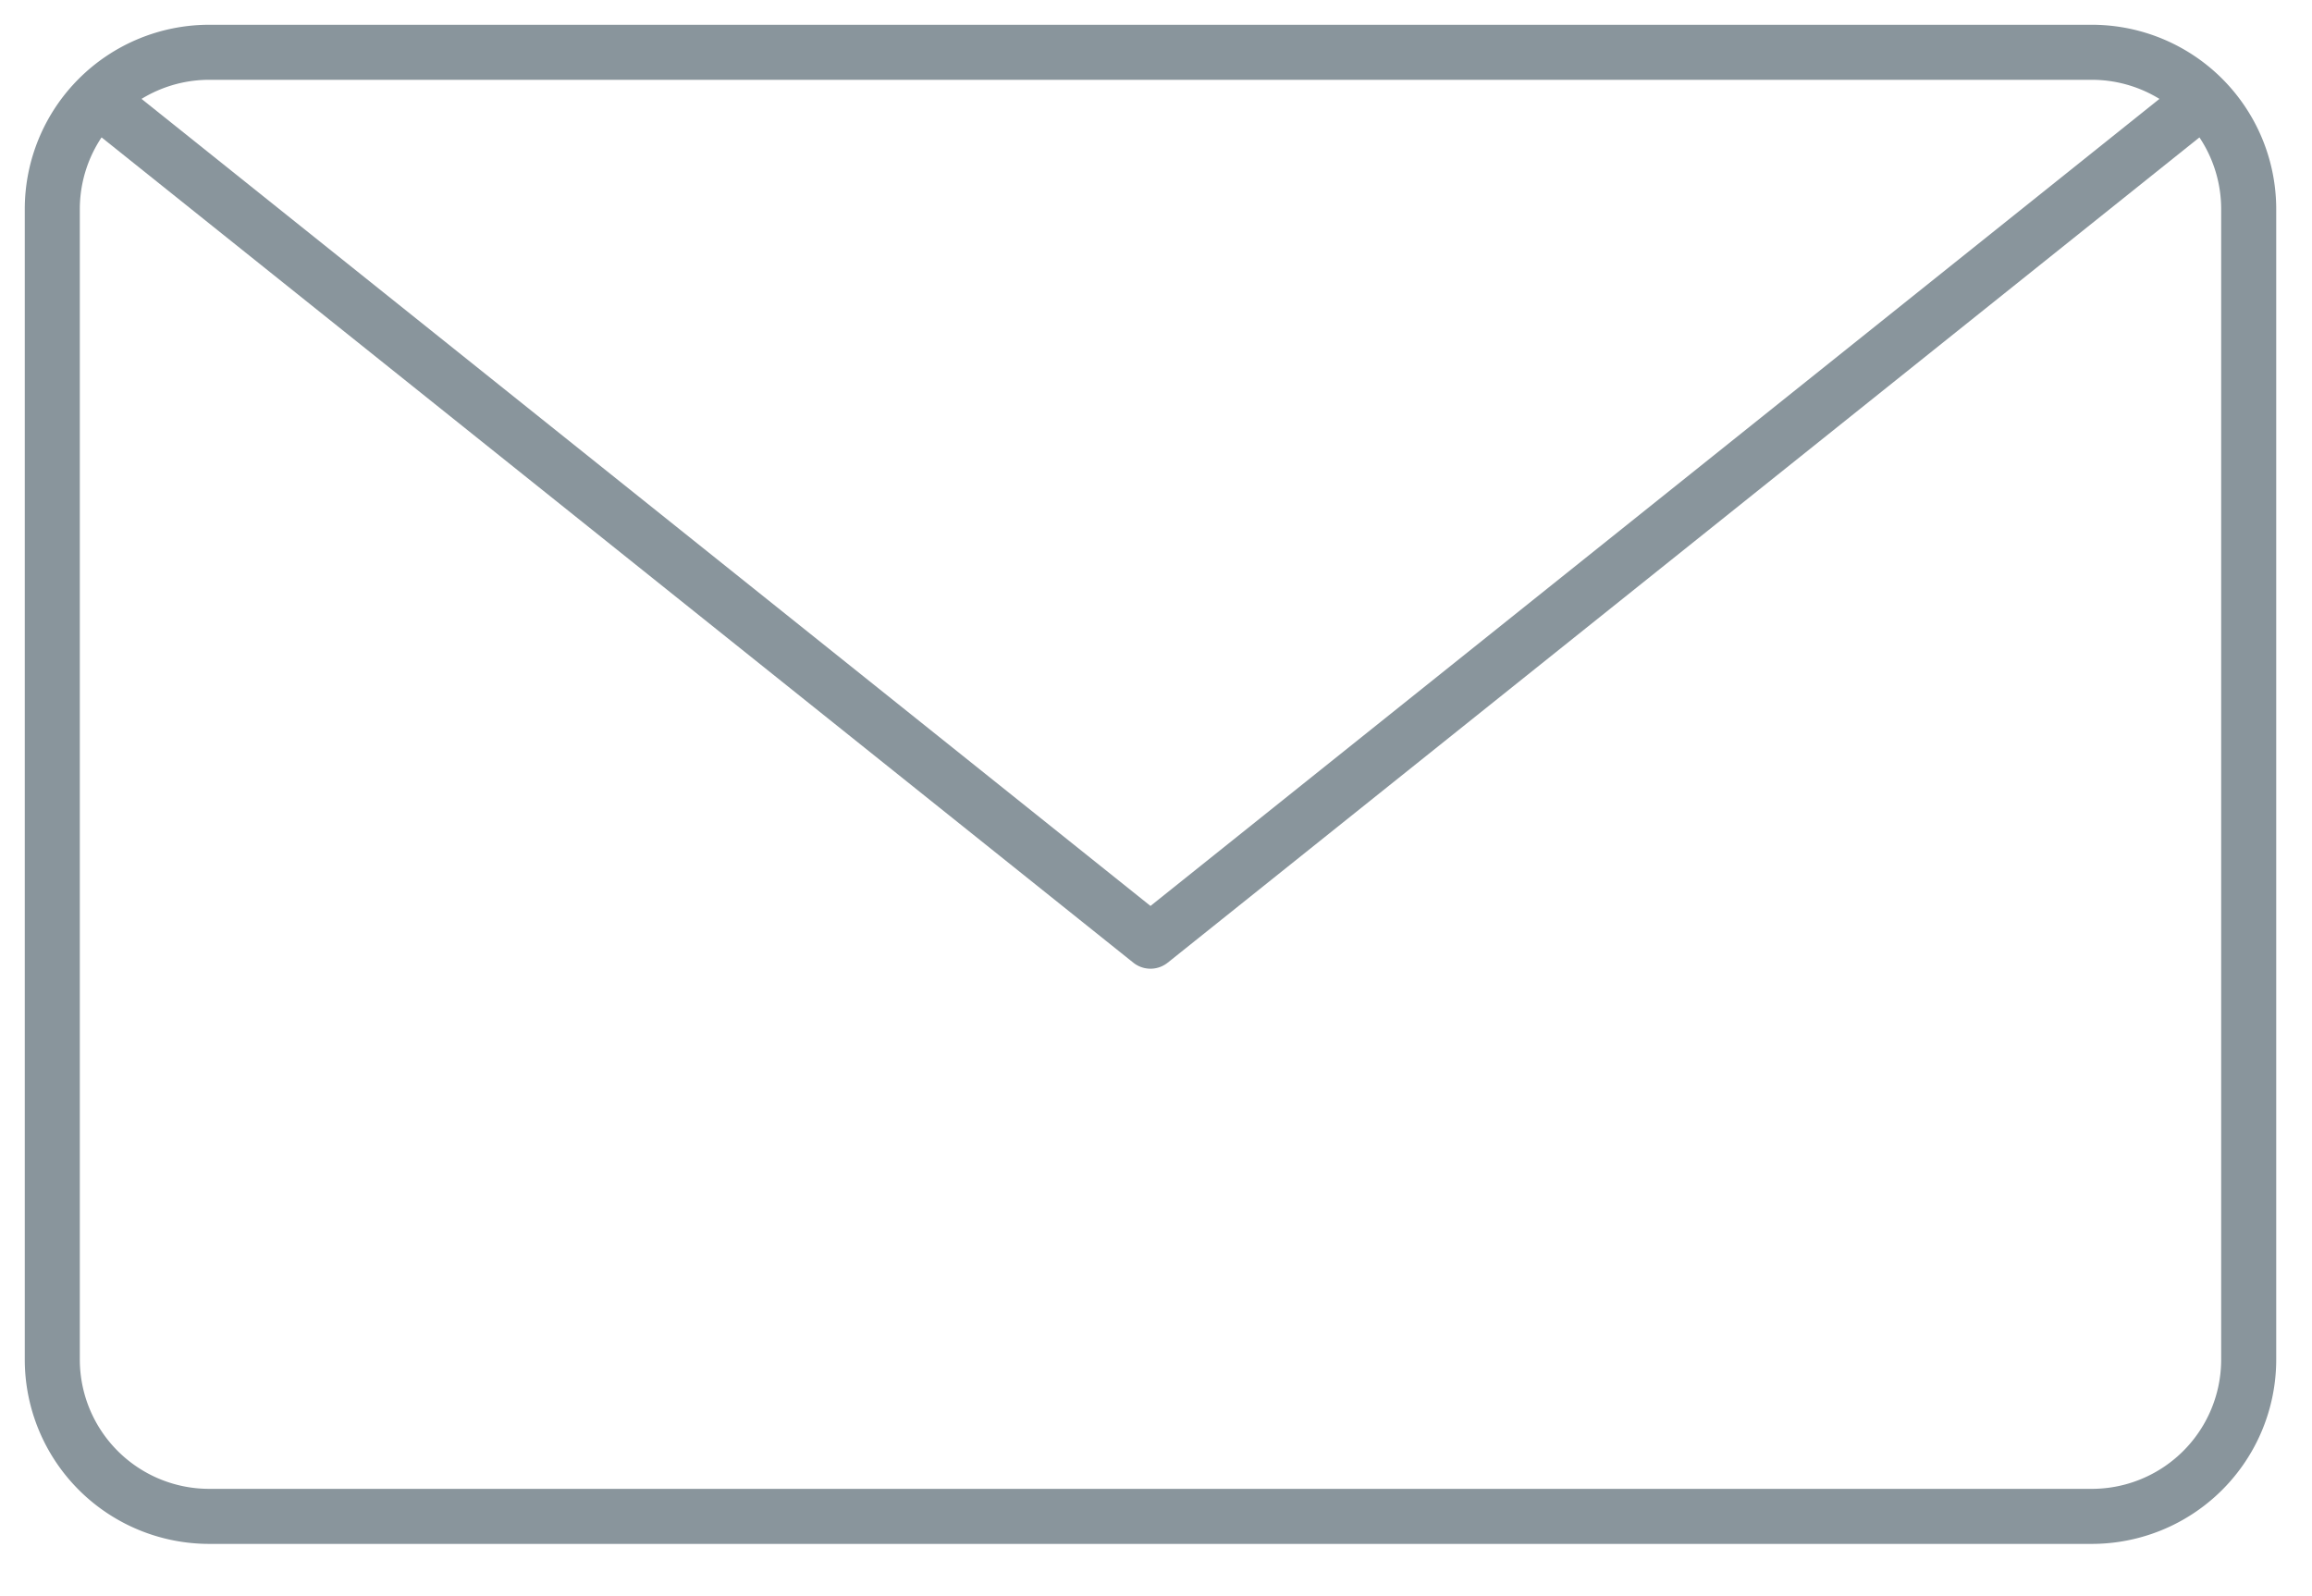
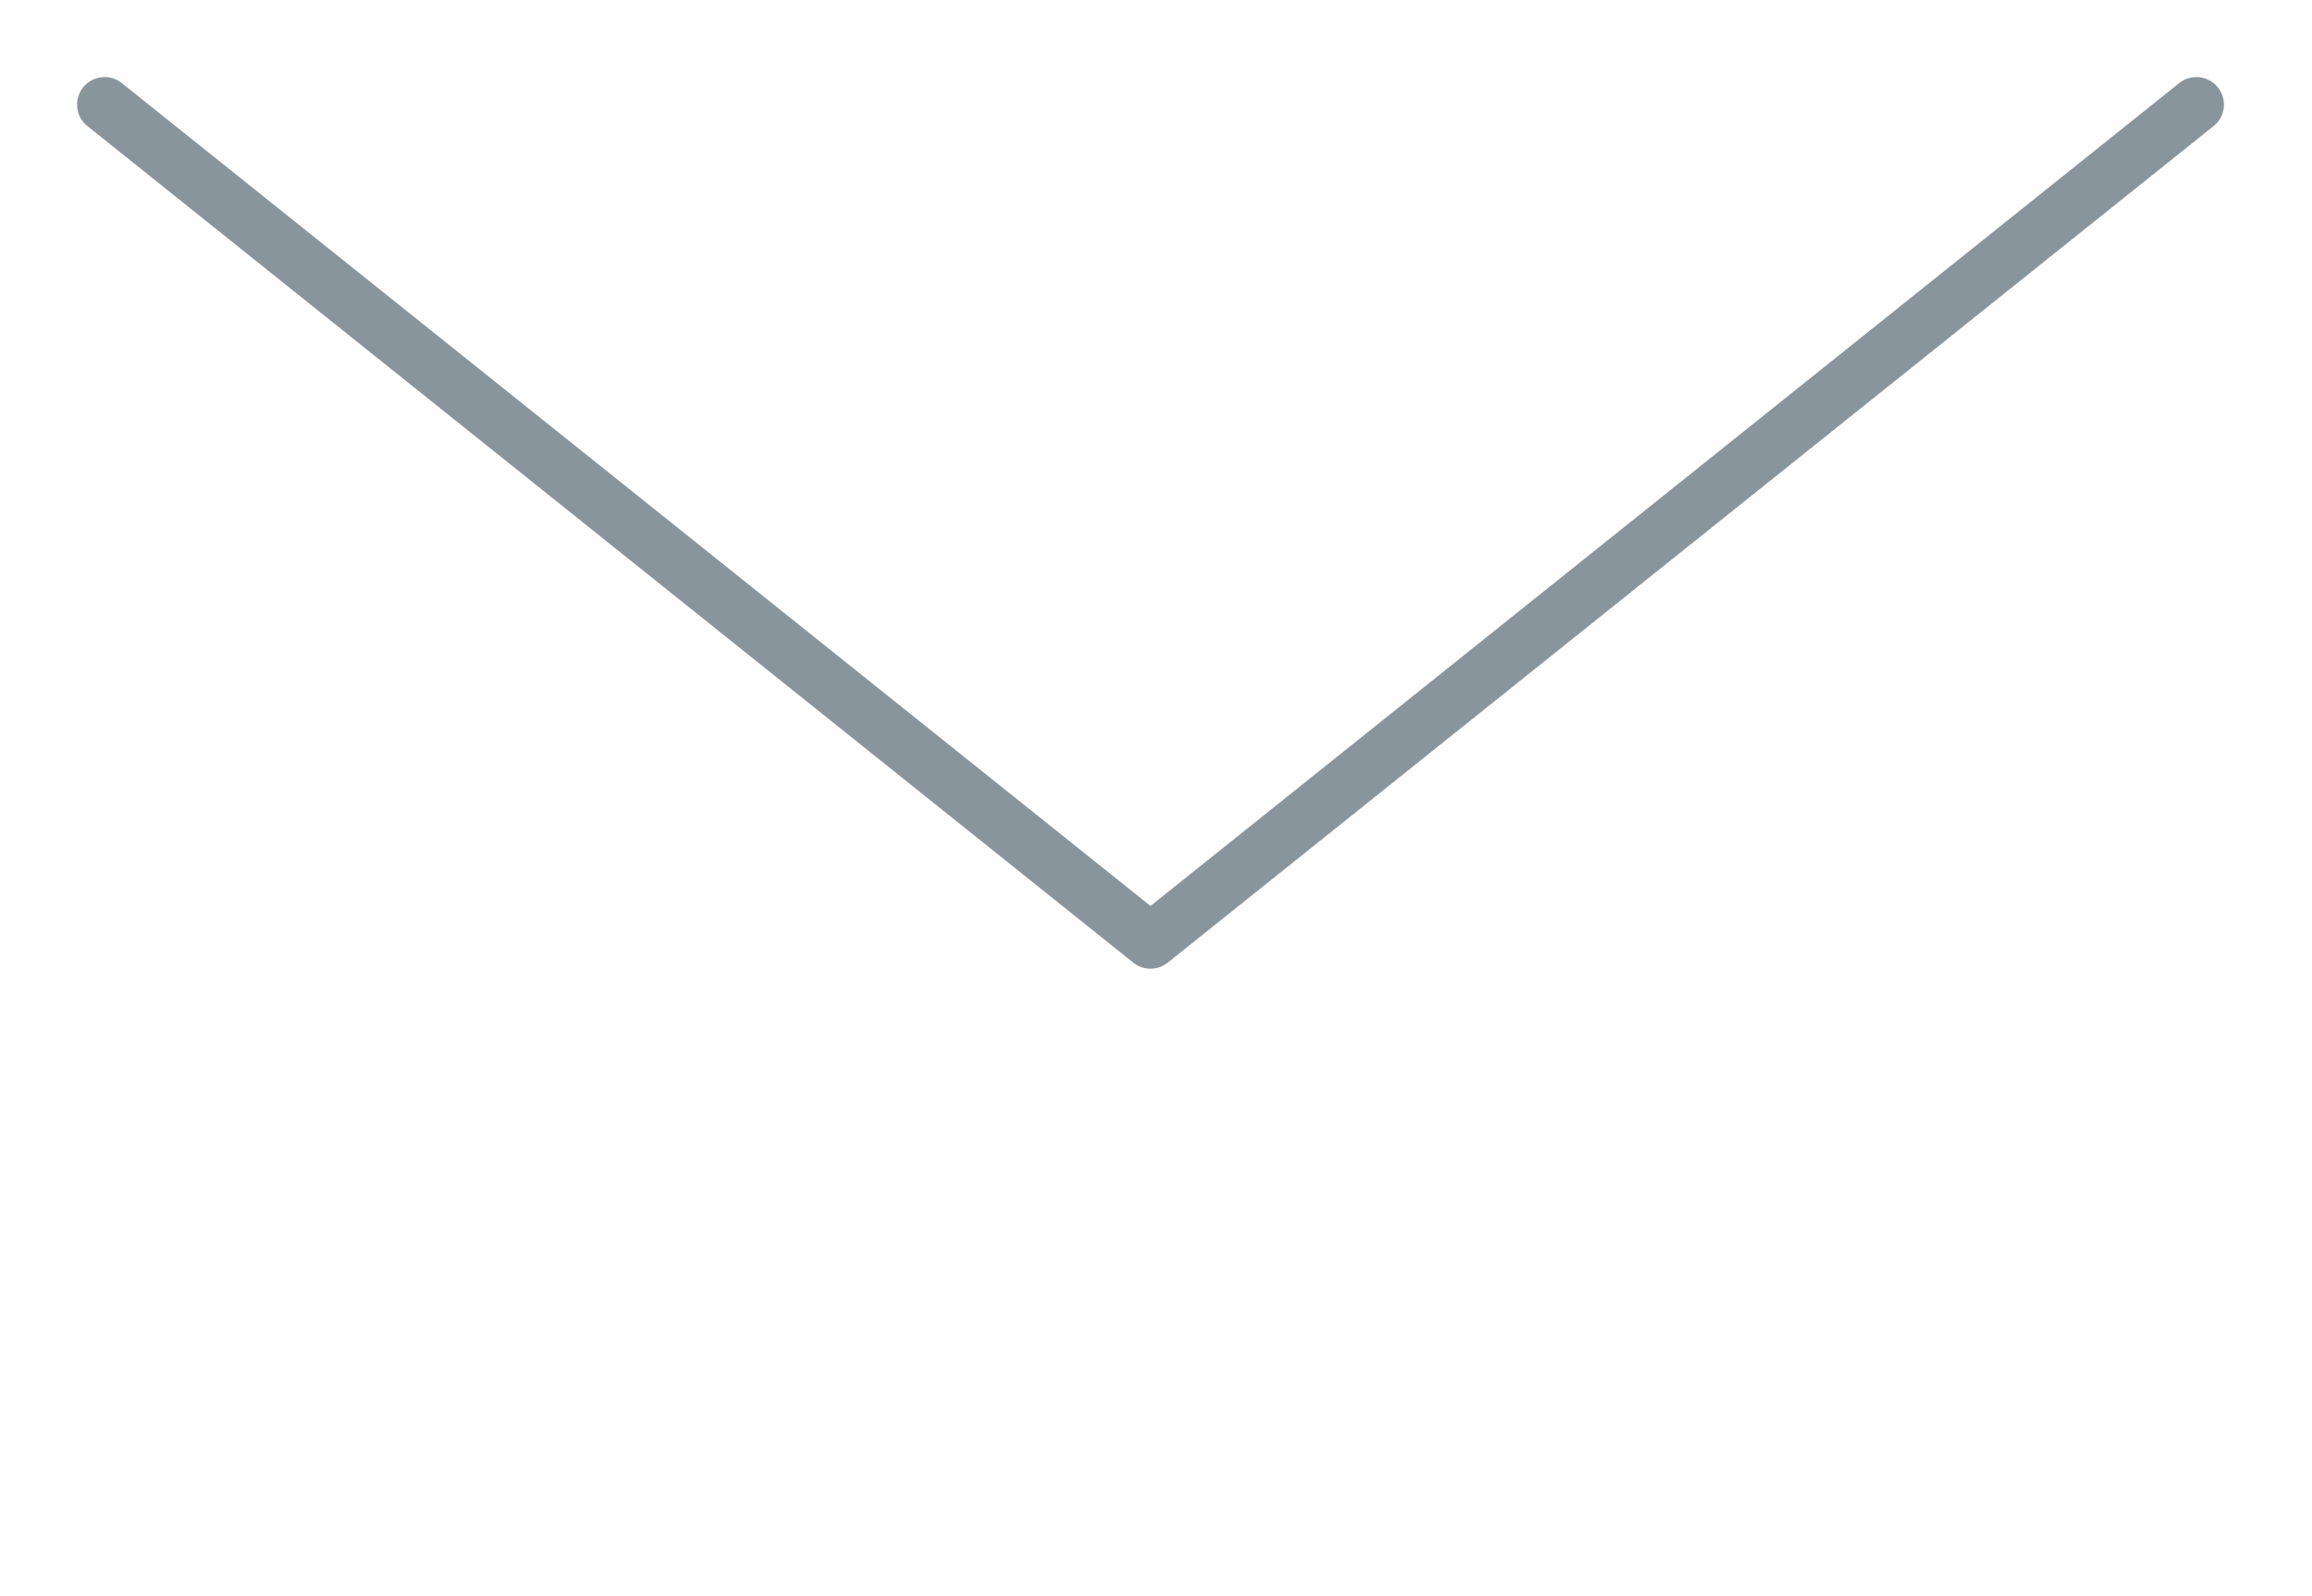
<svg xmlns="http://www.w3.org/2000/svg" width="42" height="29">
  <g fill="none" fill-rule="evenodd" stroke="#89959C" stroke-linecap="round" stroke-linejoin="round">
-     <path d="M40.85 24.7A2.85 2.85 0 0138 27.55H3.8A2.85 2.85 0 01.95 24.7V3.8A2.85 2.85 0 013.8.95H38a2.85 2.85 0 012.85 2.85v20.9z" />
    <path d="M39.9 1.9l-19 15.2-19-15.2" />
  </g>
</svg>